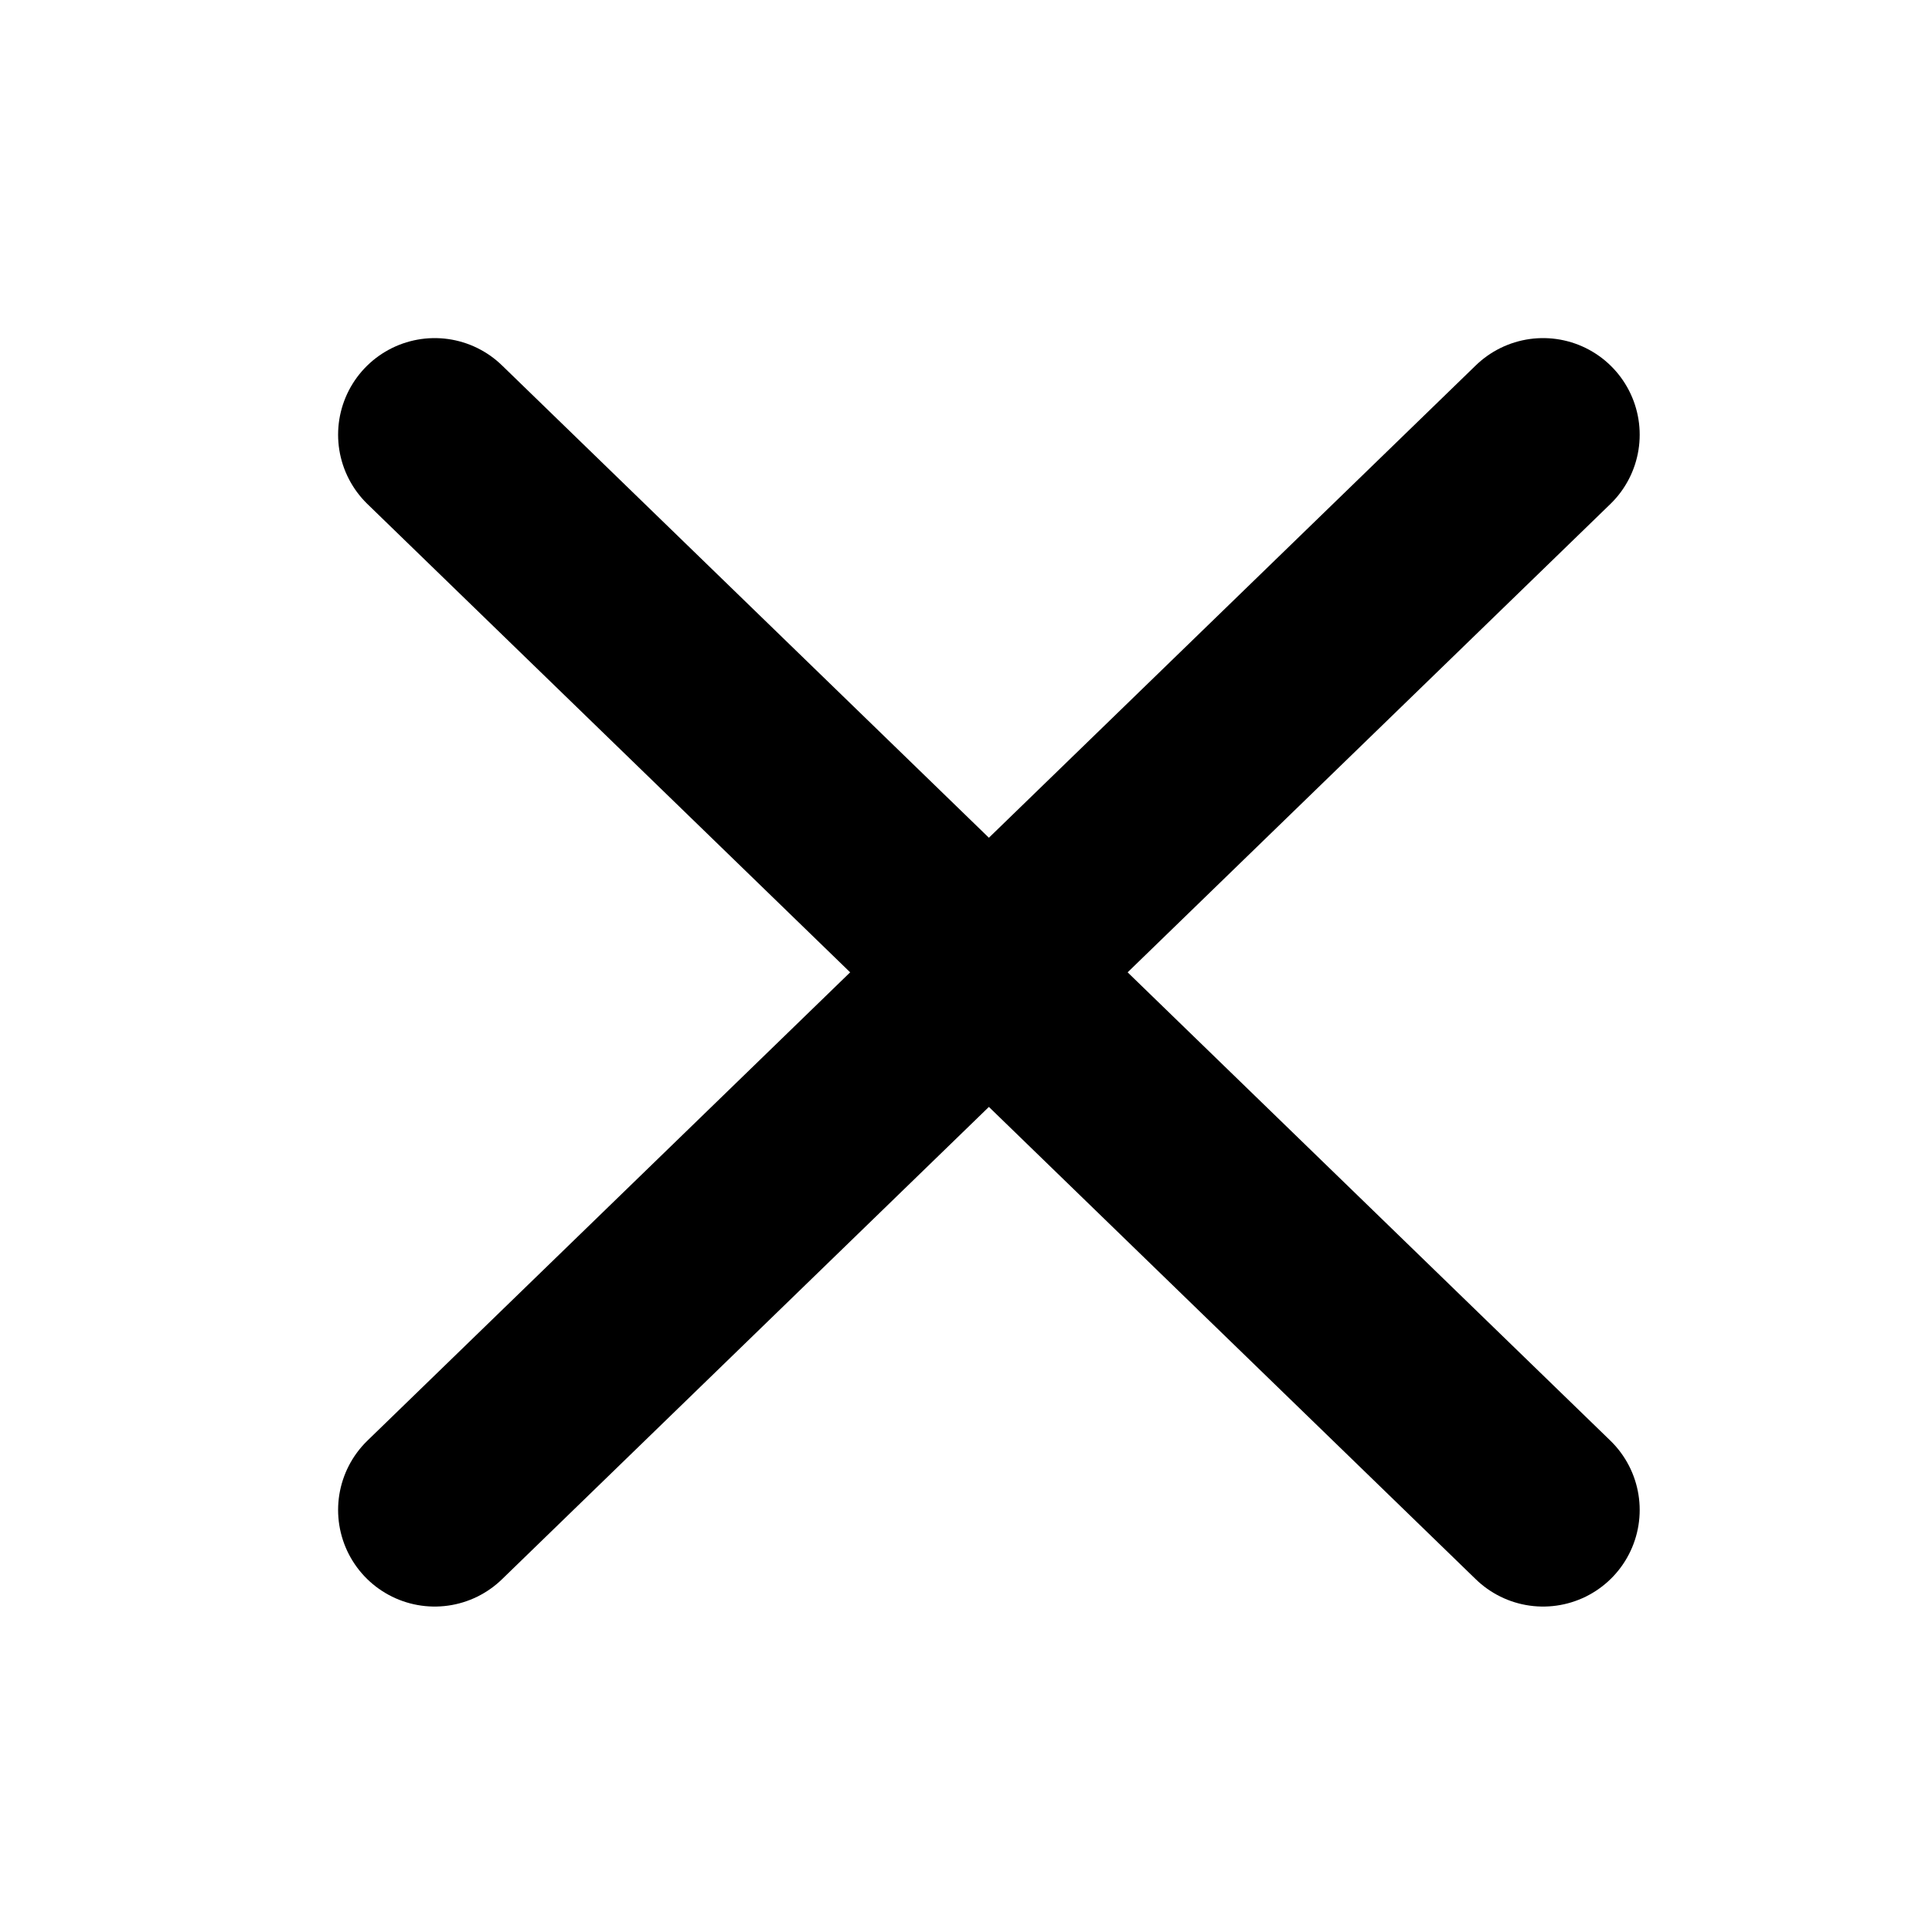
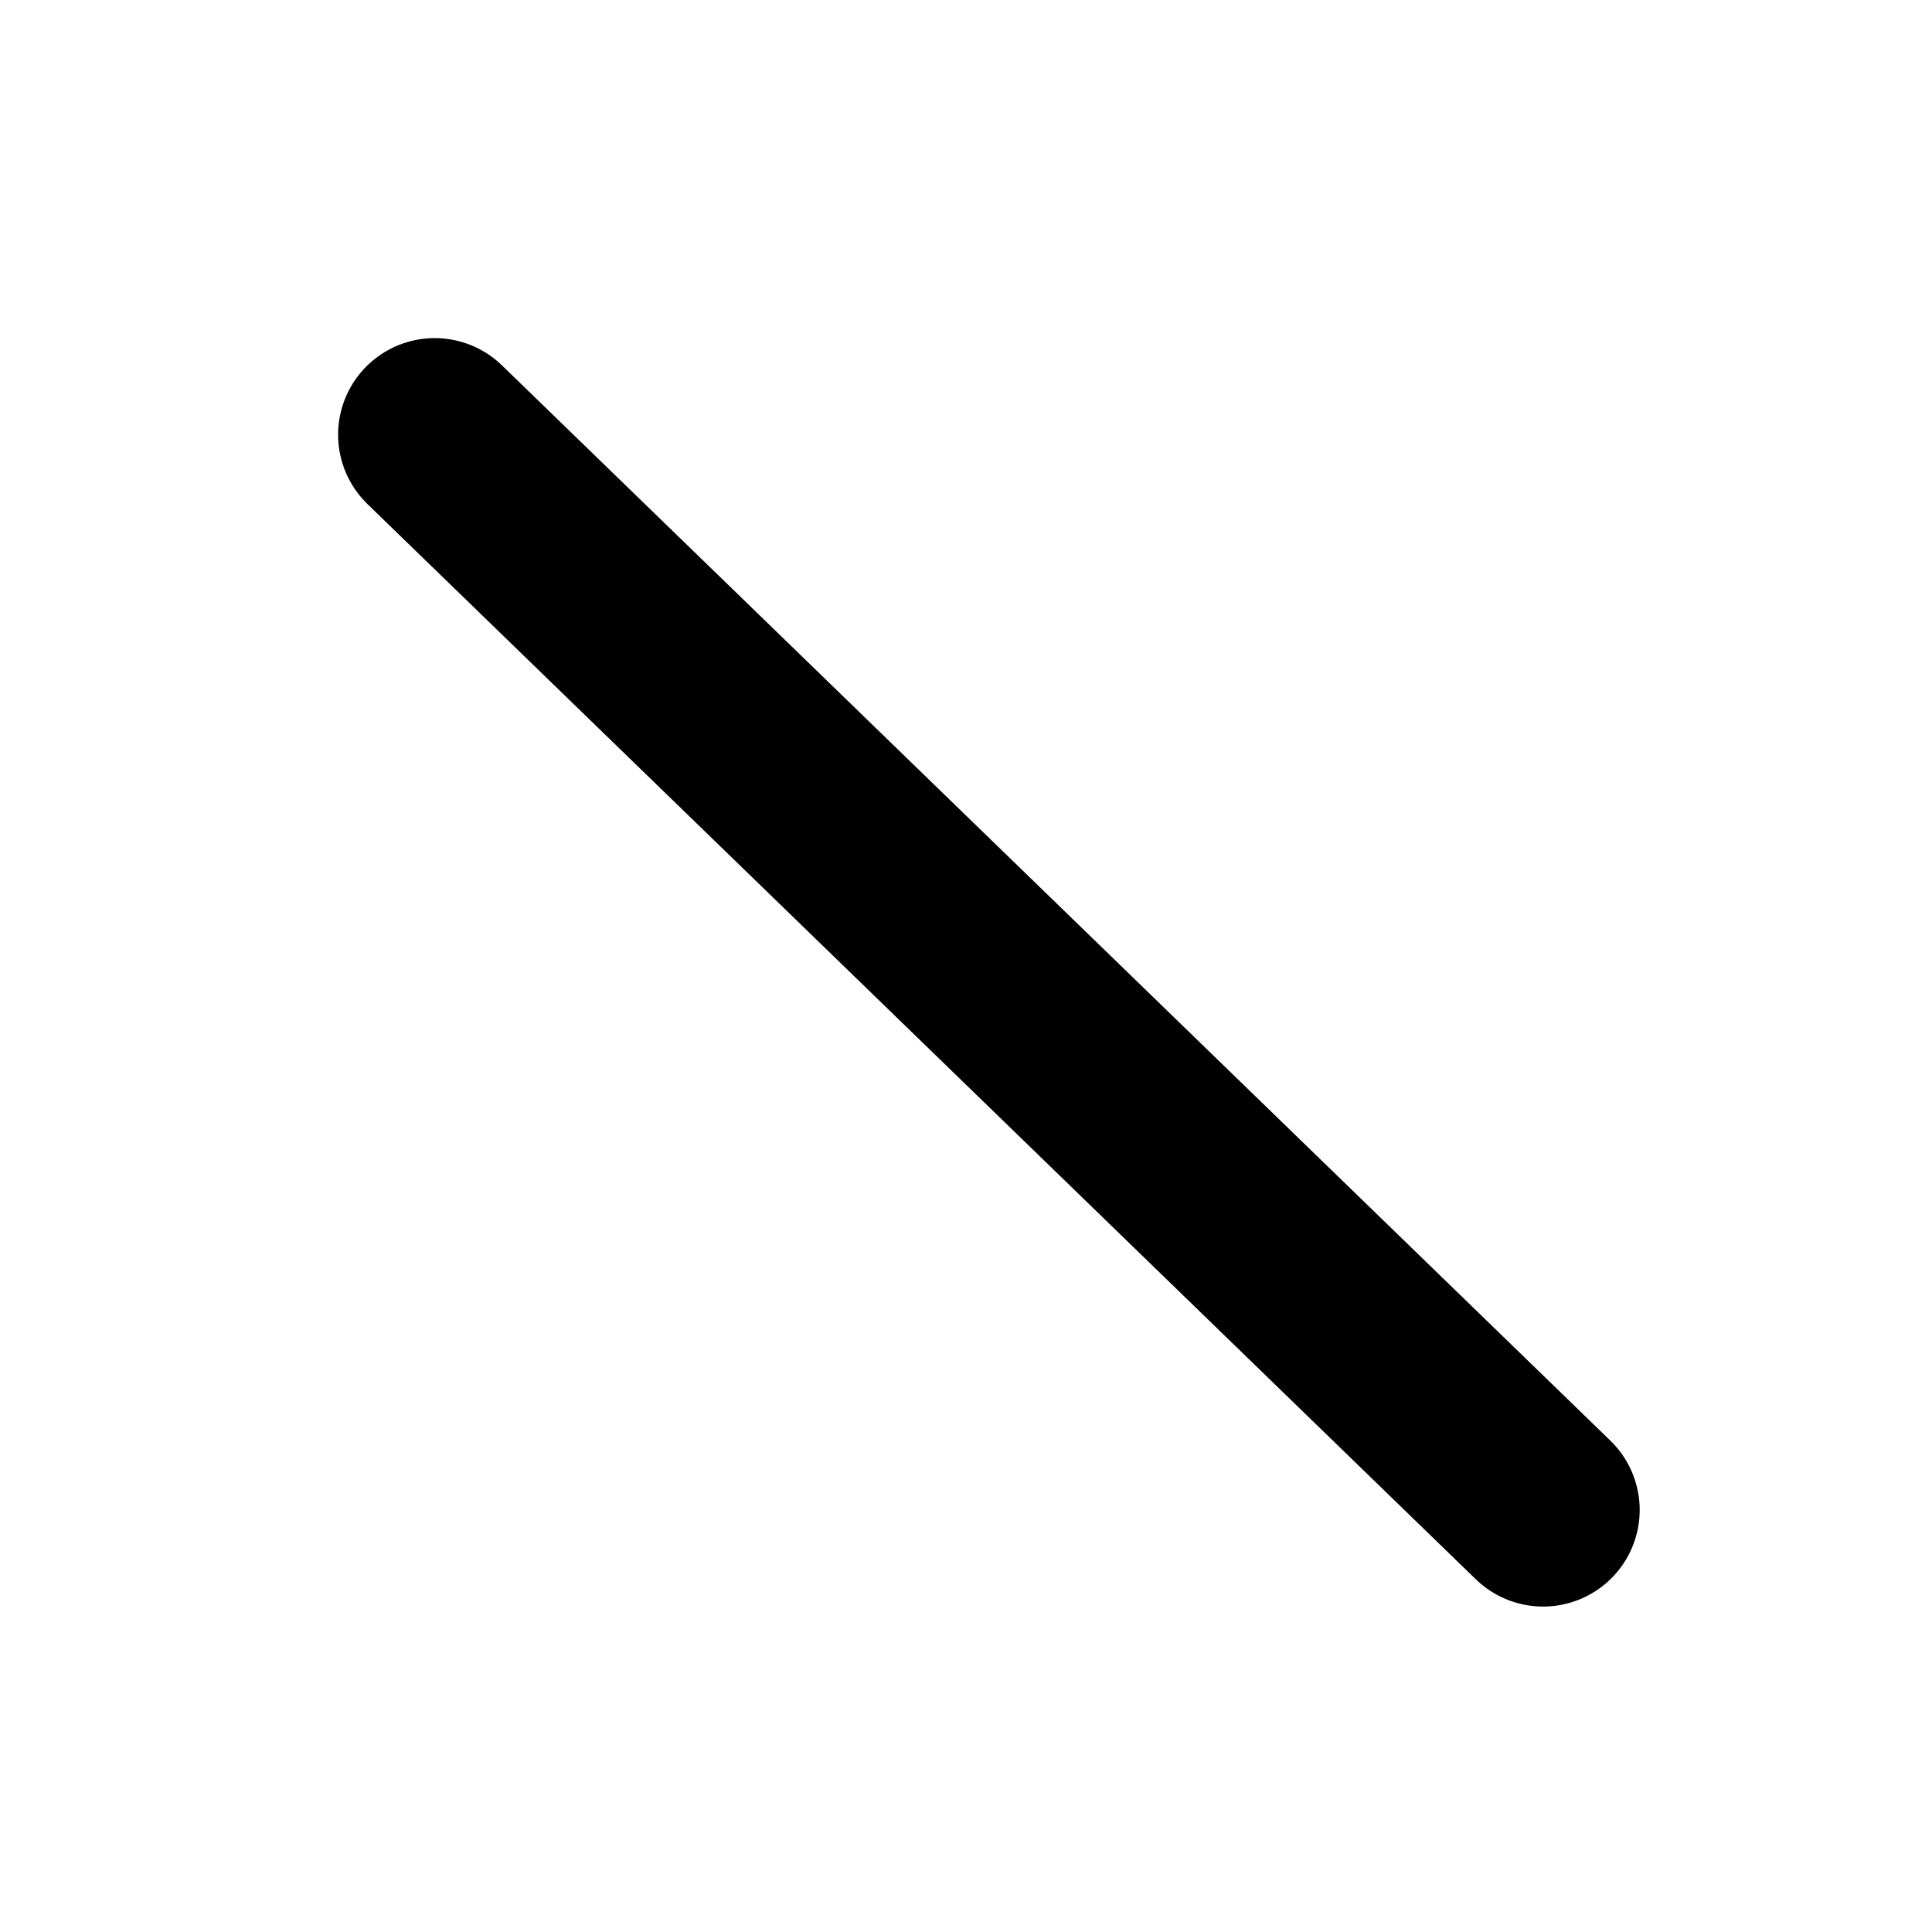
<svg xmlns="http://www.w3.org/2000/svg" id="win_icon_close" width="20" height="20" viewBox="0 0 20 20">
  <path id="路径_158819" data-name="路径 158819" d="M-8171.115,3374.287l11.474,11.131" transform="translate(8175.615 -3369.787)" fill="none" stroke="#000" stroke-linecap="round" stroke-width="2" />
-   <path id="路径_158820" data-name="路径 158820" d="M-8159.641,3374.287l-11.474,11.131" transform="translate(8175.615 -3369.787)" fill="none" stroke="#000" stroke-linecap="round" stroke-width="2" />
  <rect id="矩形_5357" data-name="矩形 5357" width="20" height="20" fill="none" />
</svg>